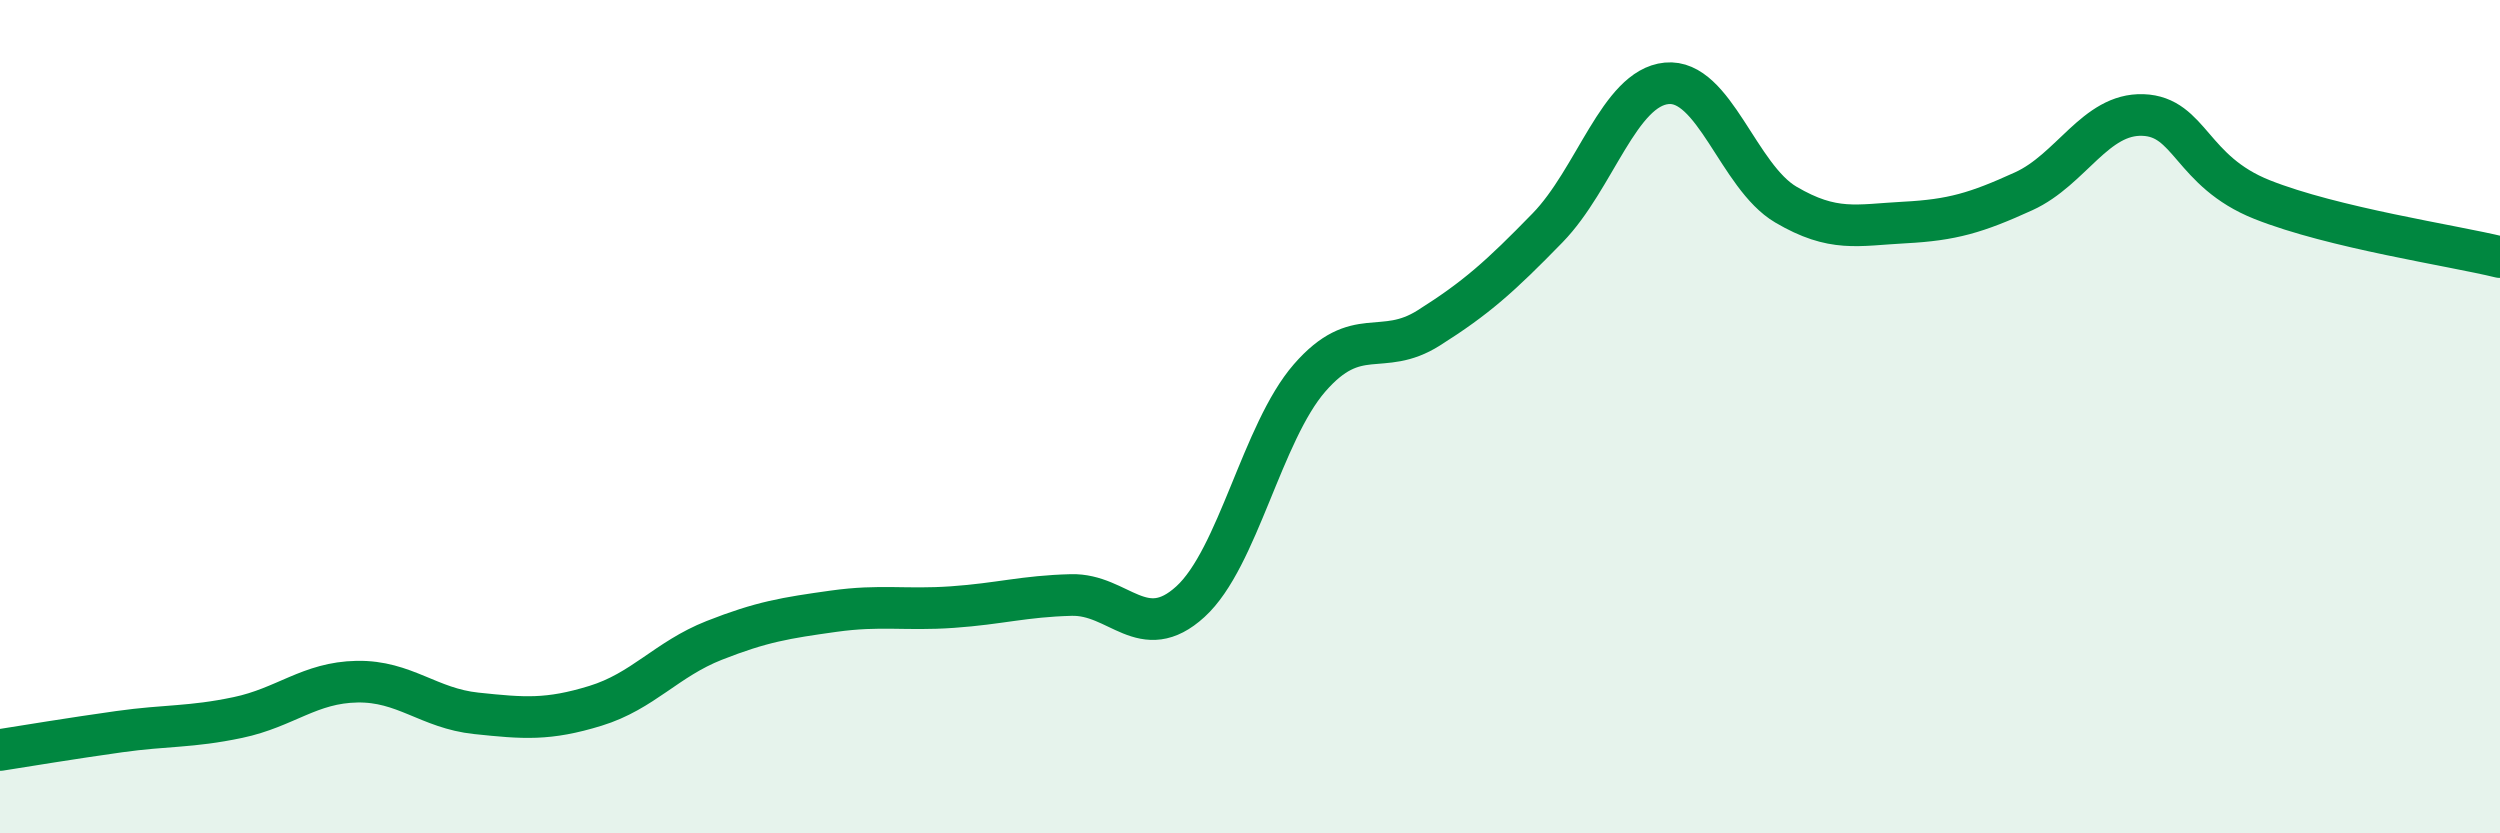
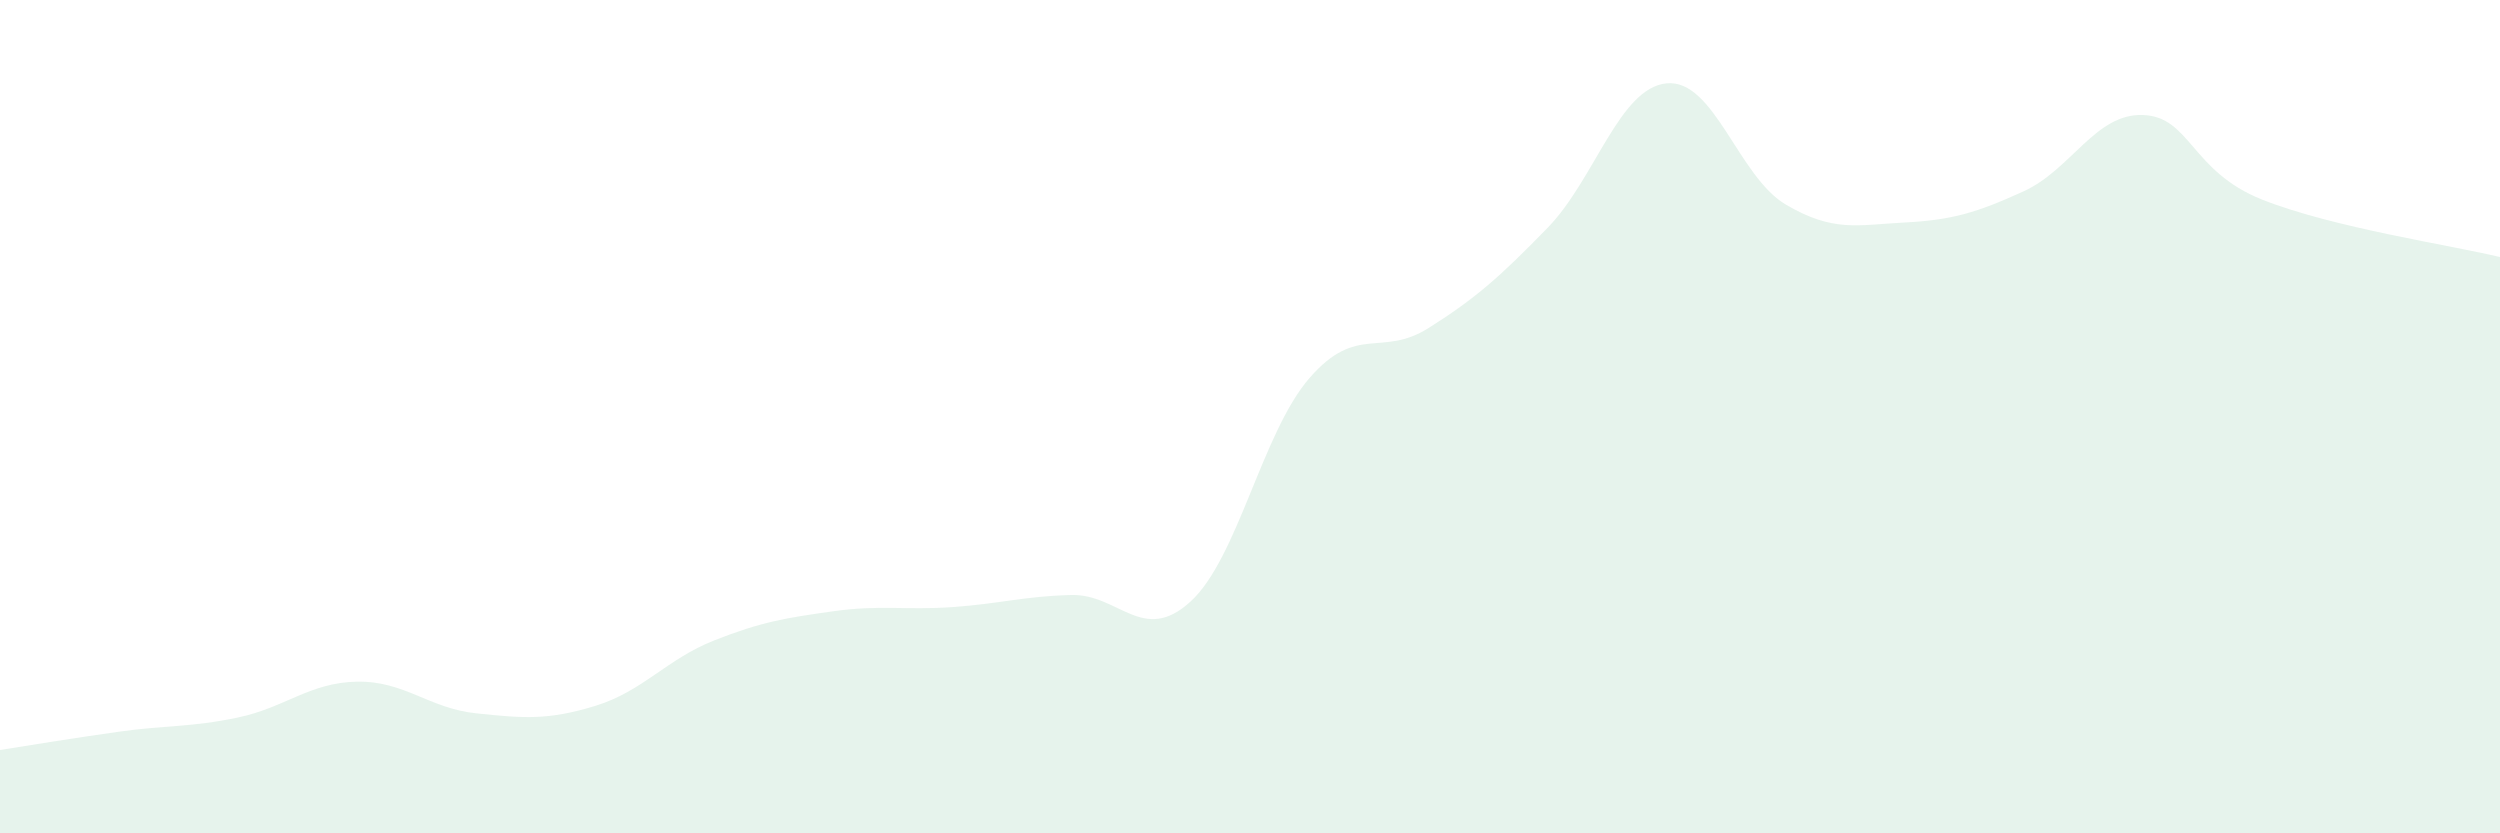
<svg xmlns="http://www.w3.org/2000/svg" width="60" height="20" viewBox="0 0 60 20">
  <path d="M 0,18 C 0.57,17.91 1.72,17.72 2.86,17.56 C 4,17.4 4.57,17.46 5.71,17.22 C 6.85,16.98 7.43,16.38 8.57,16.36 C 9.71,16.34 10.29,17 11.43,17.12 C 12.57,17.24 13.15,17.29 14.29,16.94 C 15.43,16.59 16,15.82 17.14,15.37 C 18.28,14.92 18.86,14.83 20,14.67 C 21.14,14.51 21.72,14.65 22.86,14.57 C 24,14.49 24.57,14.31 25.71,14.28 C 26.85,14.25 27.43,15.48 28.57,14.44 C 29.71,13.4 30.29,10.38 31.43,9.07 C 32.57,7.76 33.15,8.59 34.29,7.87 C 35.43,7.15 36,6.64 37.14,5.47 C 38.28,4.3 38.86,2.11 40,2 C 41.14,1.89 41.72,4.24 42.86,4.91 C 44,5.58 44.57,5.4 45.71,5.34 C 46.85,5.28 47.43,5.11 48.57,4.59 C 49.71,4.07 50.29,2.72 51.43,2.76 C 52.57,2.8 52.58,4.11 54.29,4.79 C 56,5.47 58.86,5.89 60,6.17L60 20L0 20Z" fill="#008740" opacity="0.1" stroke-linecap="round" stroke-linejoin="round" />
-   <path d="M 0,18 C 0.57,17.91 1.72,17.72 2.86,17.56 C 4,17.4 4.57,17.46 5.71,17.22 C 6.85,16.98 7.43,16.38 8.57,16.36 C 9.71,16.34 10.29,17 11.43,17.12 C 12.57,17.24 13.15,17.29 14.29,16.94 C 15.43,16.59 16,15.82 17.14,15.37 C 18.28,14.92 18.86,14.83 20,14.67 C 21.14,14.51 21.72,14.65 22.86,14.57 C 24,14.49 24.57,14.31 25.71,14.28 C 26.85,14.25 27.43,15.48 28.57,14.44 C 29.71,13.4 30.29,10.38 31.43,9.07 C 32.57,7.76 33.15,8.59 34.29,7.87 C 35.43,7.15 36,6.64 37.14,5.47 C 38.28,4.3 38.86,2.11 40,2 C 41.14,1.89 41.72,4.24 42.86,4.91 C 44,5.58 44.57,5.4 45.71,5.34 C 46.85,5.28 47.43,5.11 48.57,4.59 C 49.71,4.07 50.29,2.72 51.43,2.76 C 52.57,2.8 52.58,4.11 54.29,4.79 C 56,5.47 58.86,5.89 60,6.17" stroke="#008740" stroke-width="1" fill="none" stroke-linecap="round" stroke-linejoin="round" />
</svg>